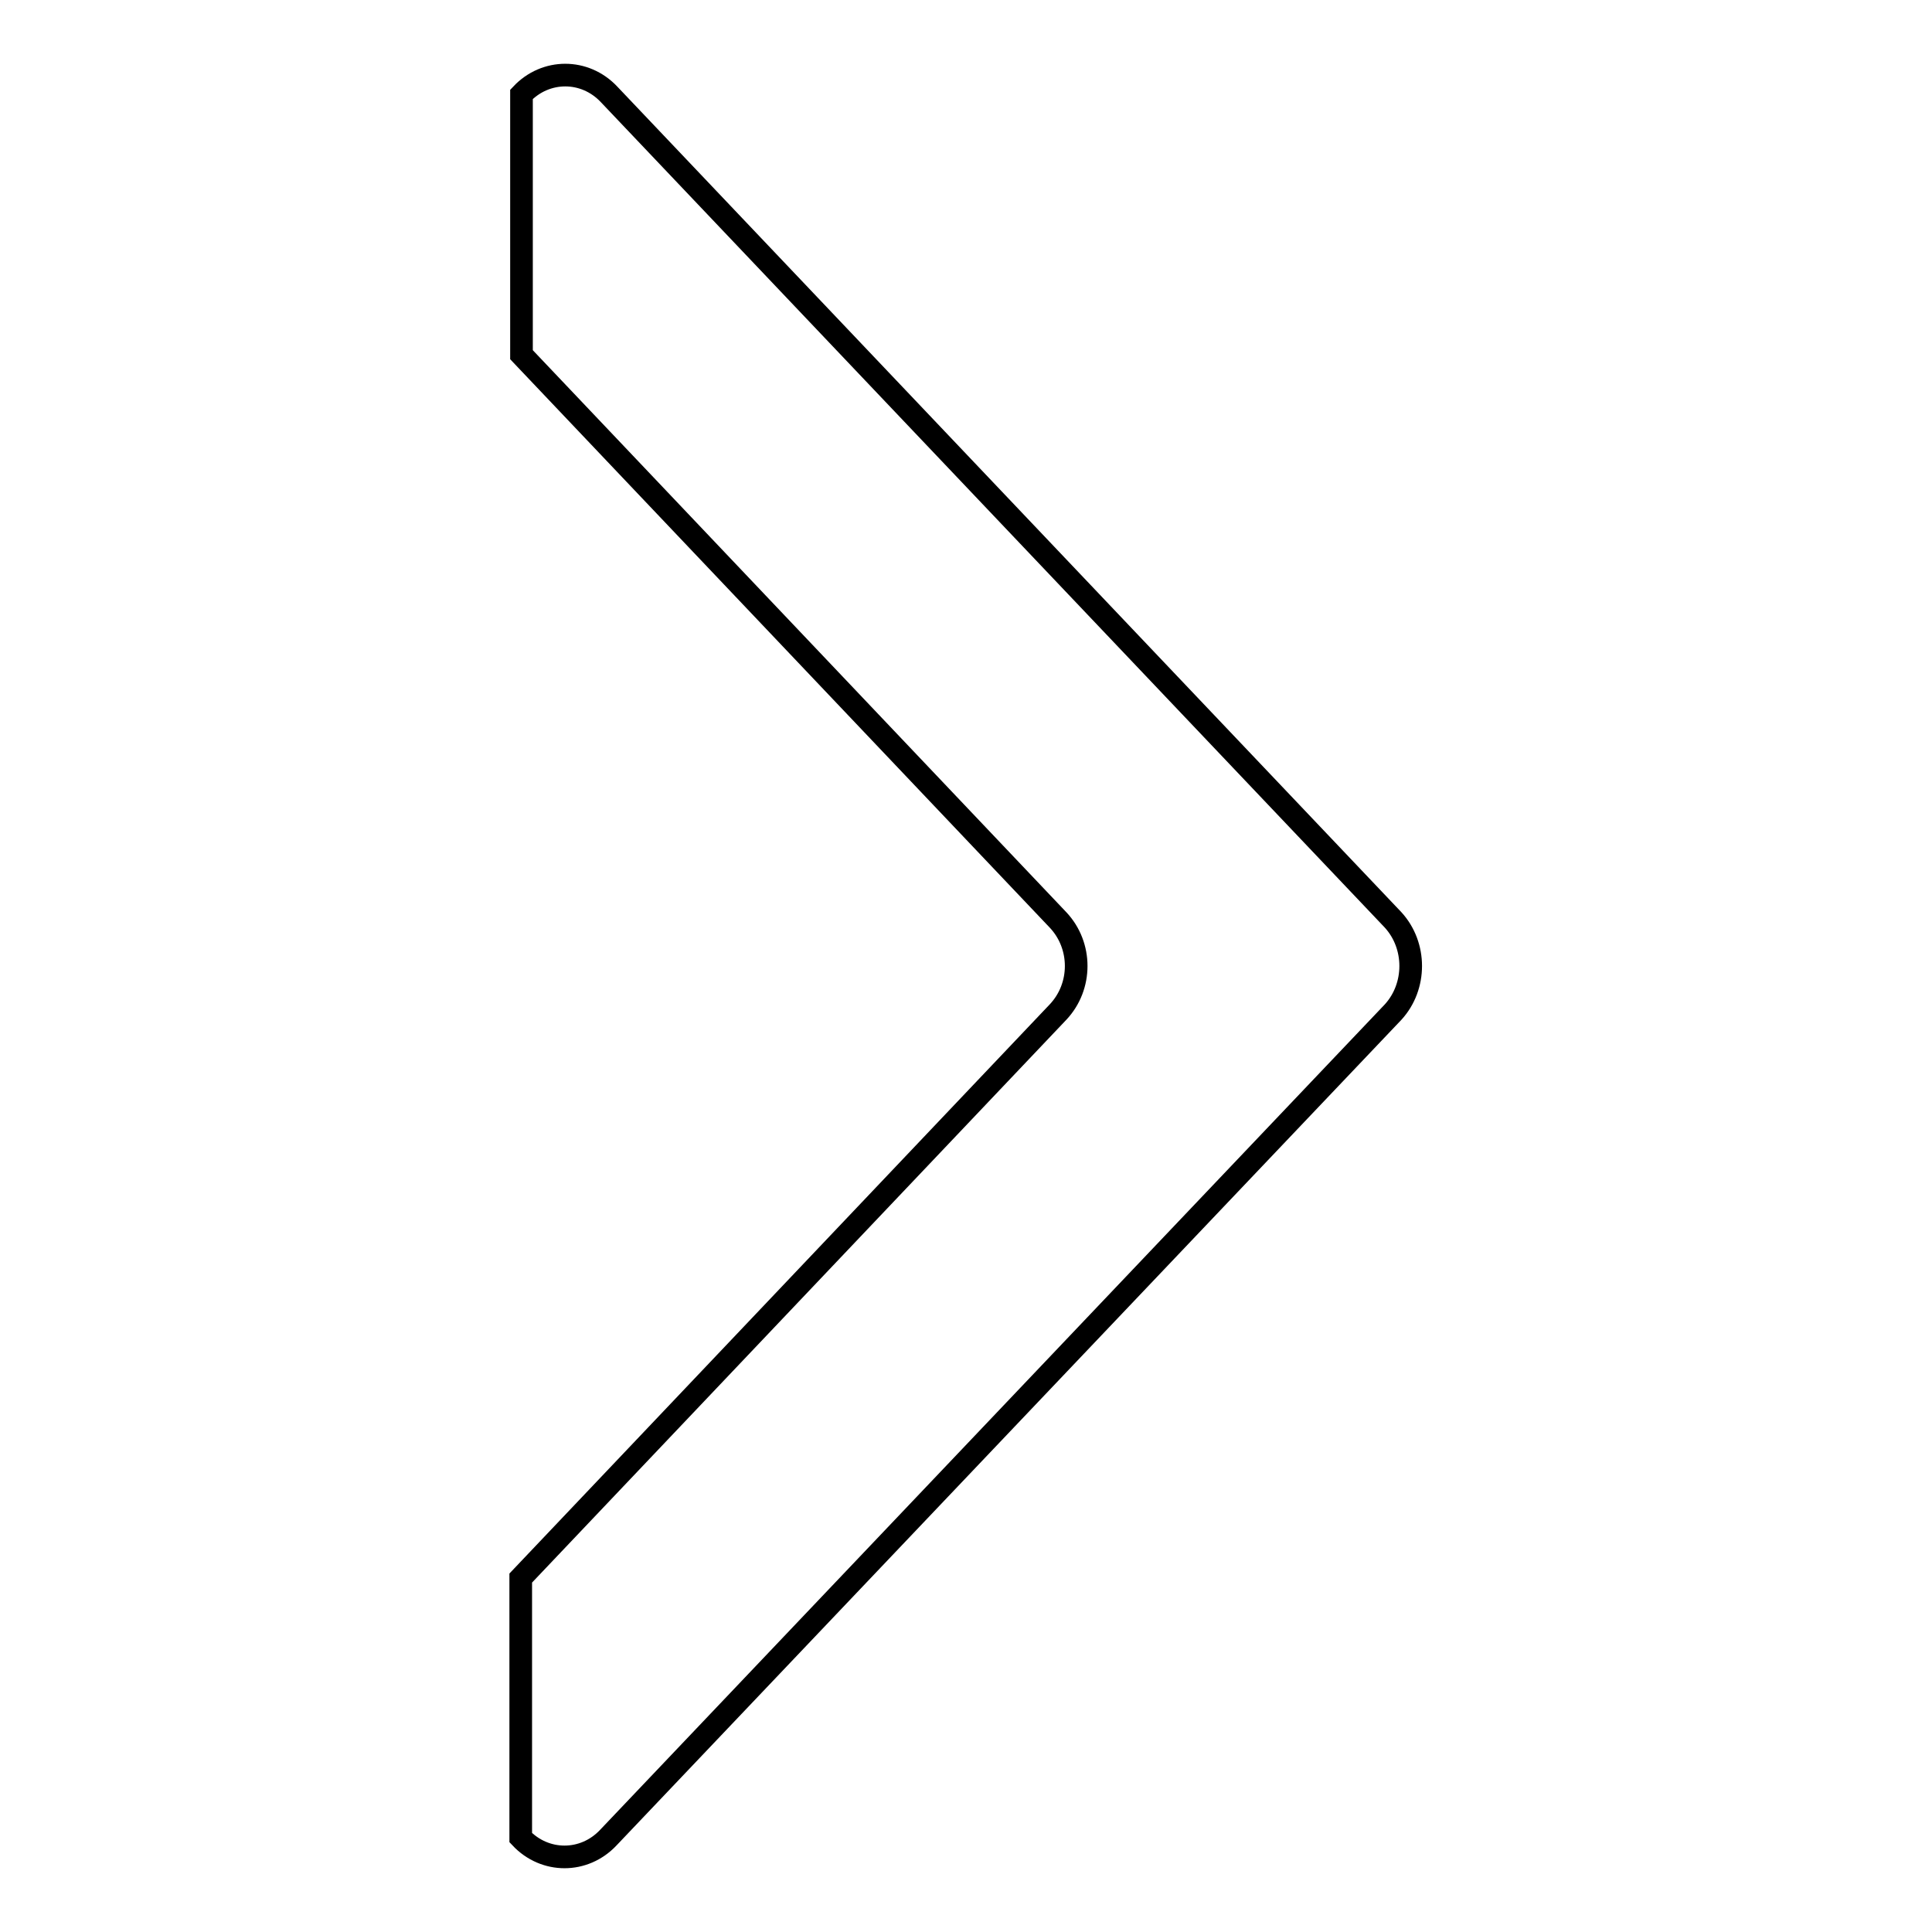
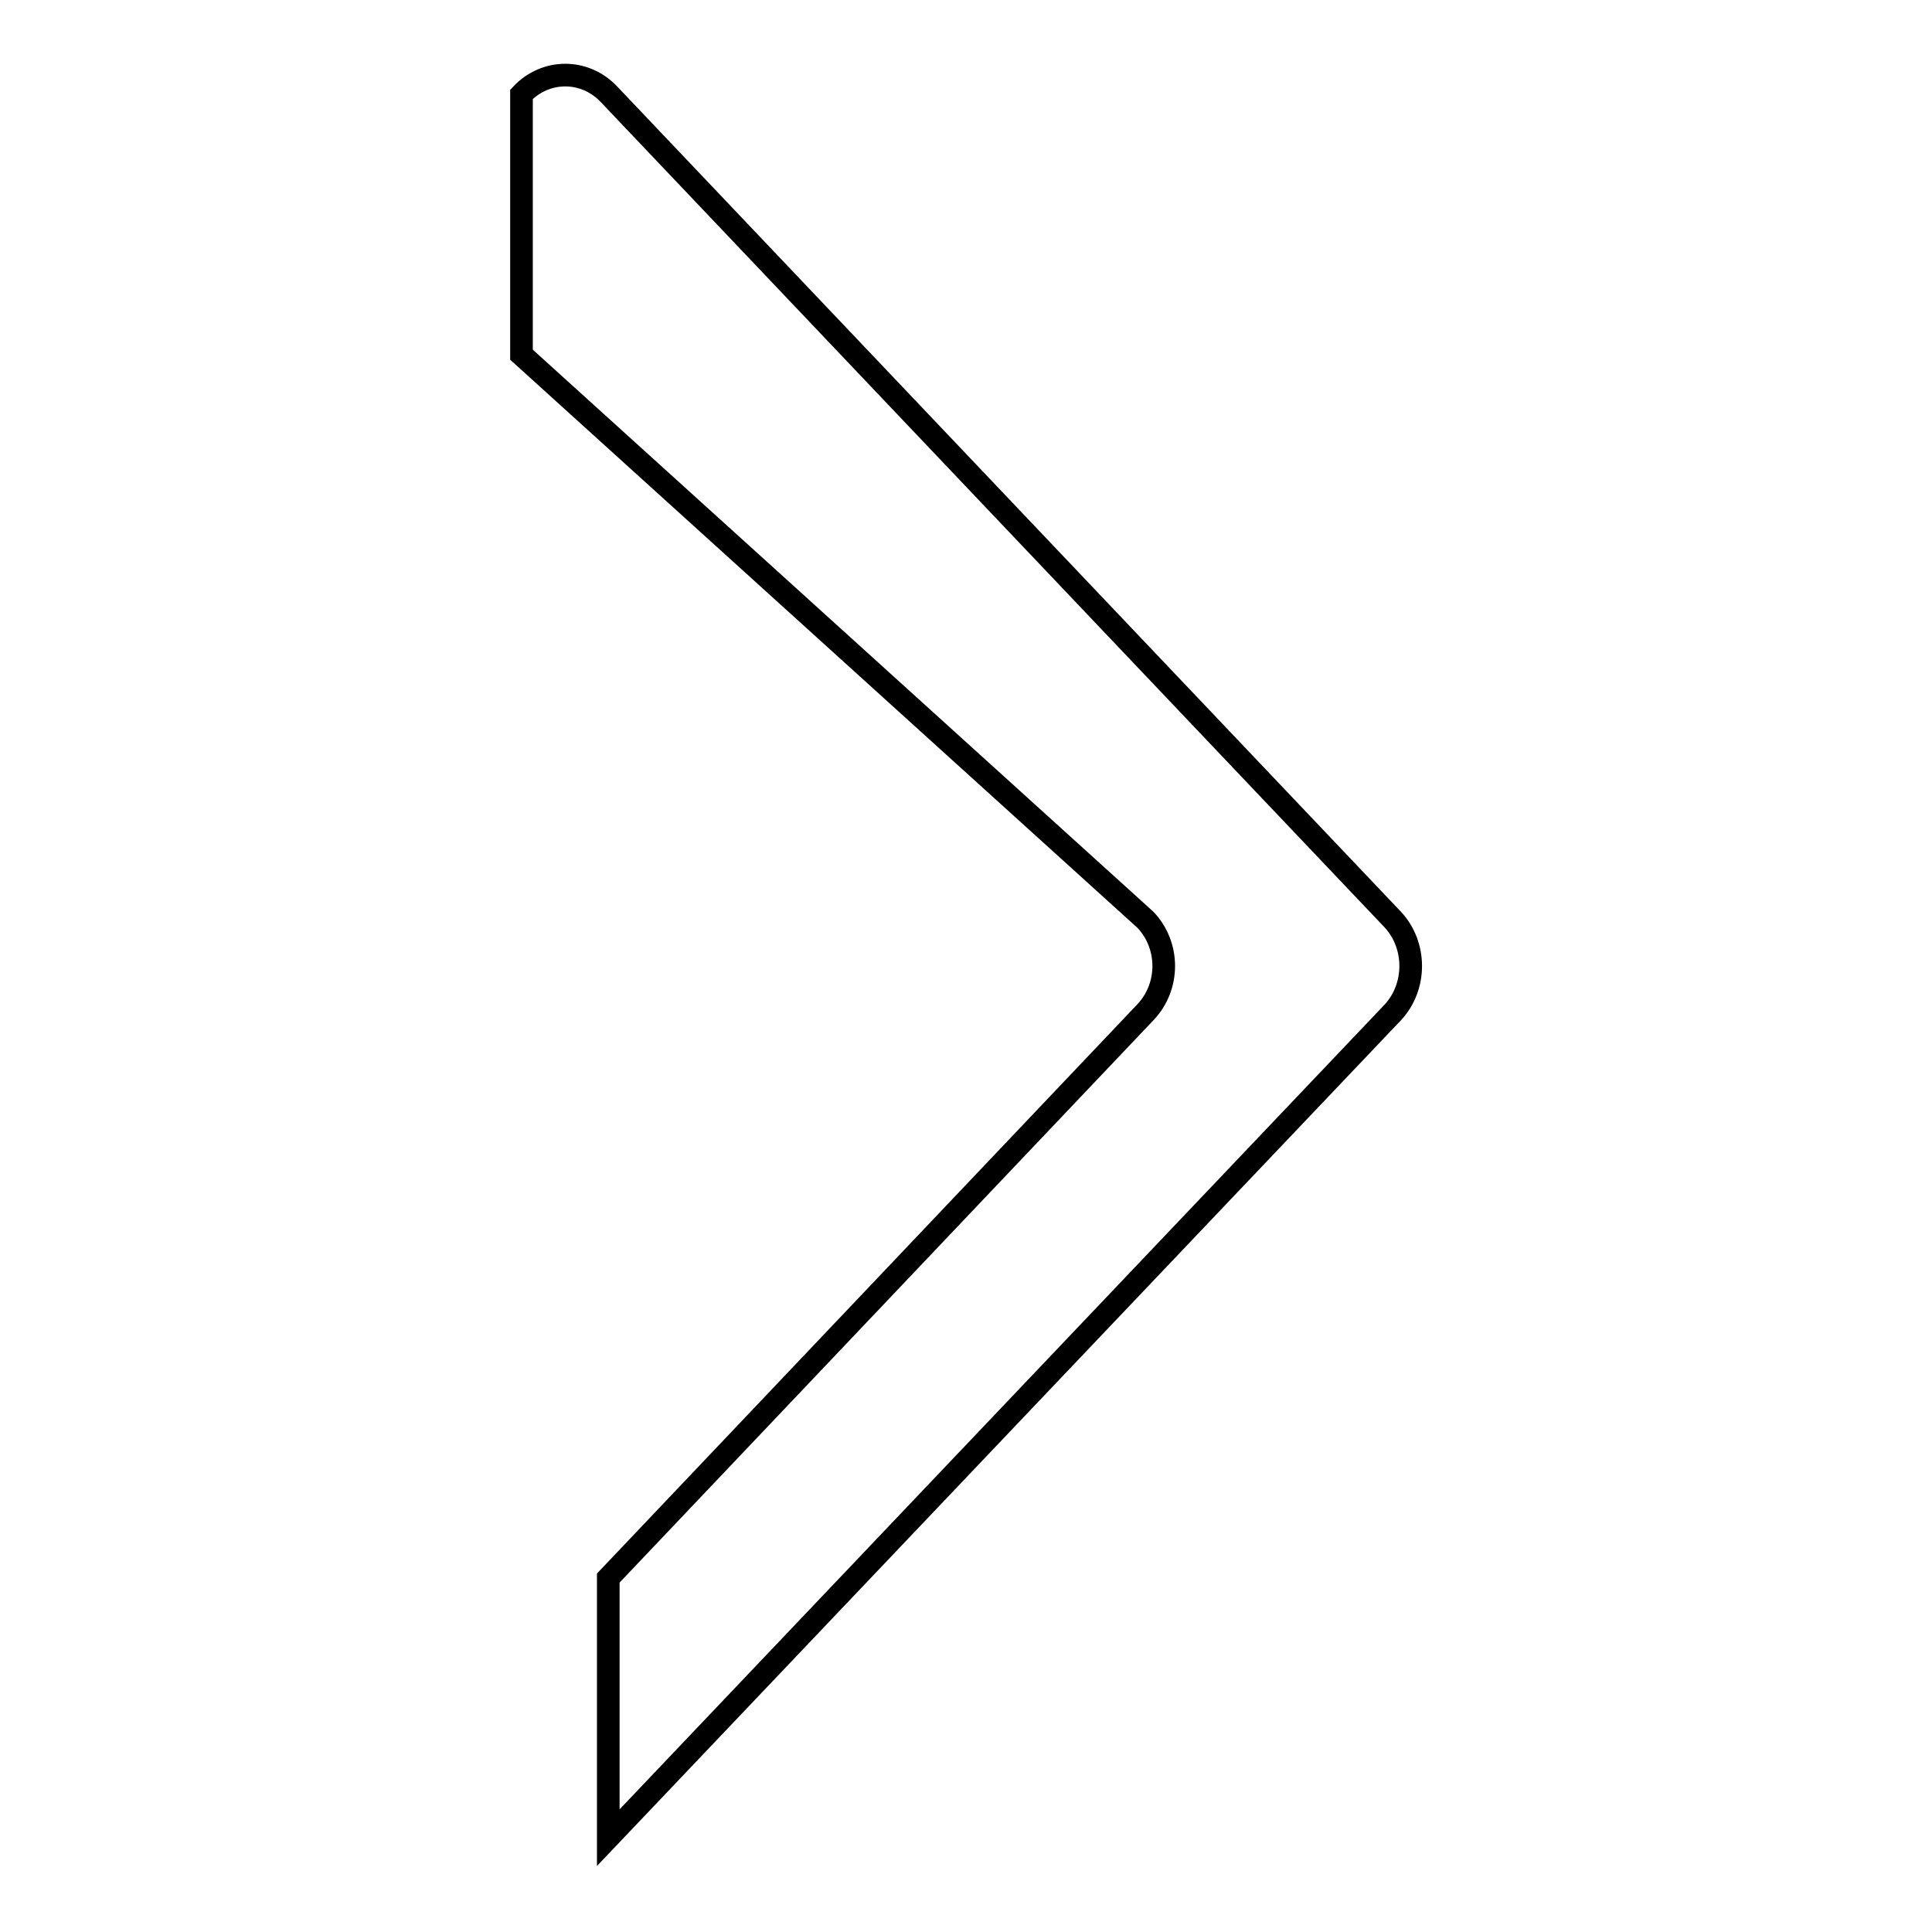
<svg xmlns="http://www.w3.org/2000/svg" version="1.1" x="0px" y="0px" viewBox="0 0 256 256" enable-background="new 0 0 256 256" xml:space="preserve">
  <g>
    <g>
-       <path stroke-width="3" fill-opacity="0" stroke="#000000" d="M184.6,134.1L80.6,243.5c-3.2,3.4-8.4,3.4-11.6,0v-34.4l71.2-75c3.2-3.4,3.2-8.8,0-12.2L69.1,47V12.5c3.2-3.4,8.4-3.4,11.6,0l103.9,109.4C187.7,125.3,187.7,130.7,184.6,134.1z" />
+       <path stroke-width="3" fill-opacity="0" stroke="#000000" d="M184.6,134.1L80.6,243.5v-34.4l71.2-75c3.2-3.4,3.2-8.8,0-12.2L69.1,47V12.5c3.2-3.4,8.4-3.4,11.6,0l103.9,109.4C187.7,125.3,187.7,130.7,184.6,134.1z" />
    </g>
  </g>
</svg>